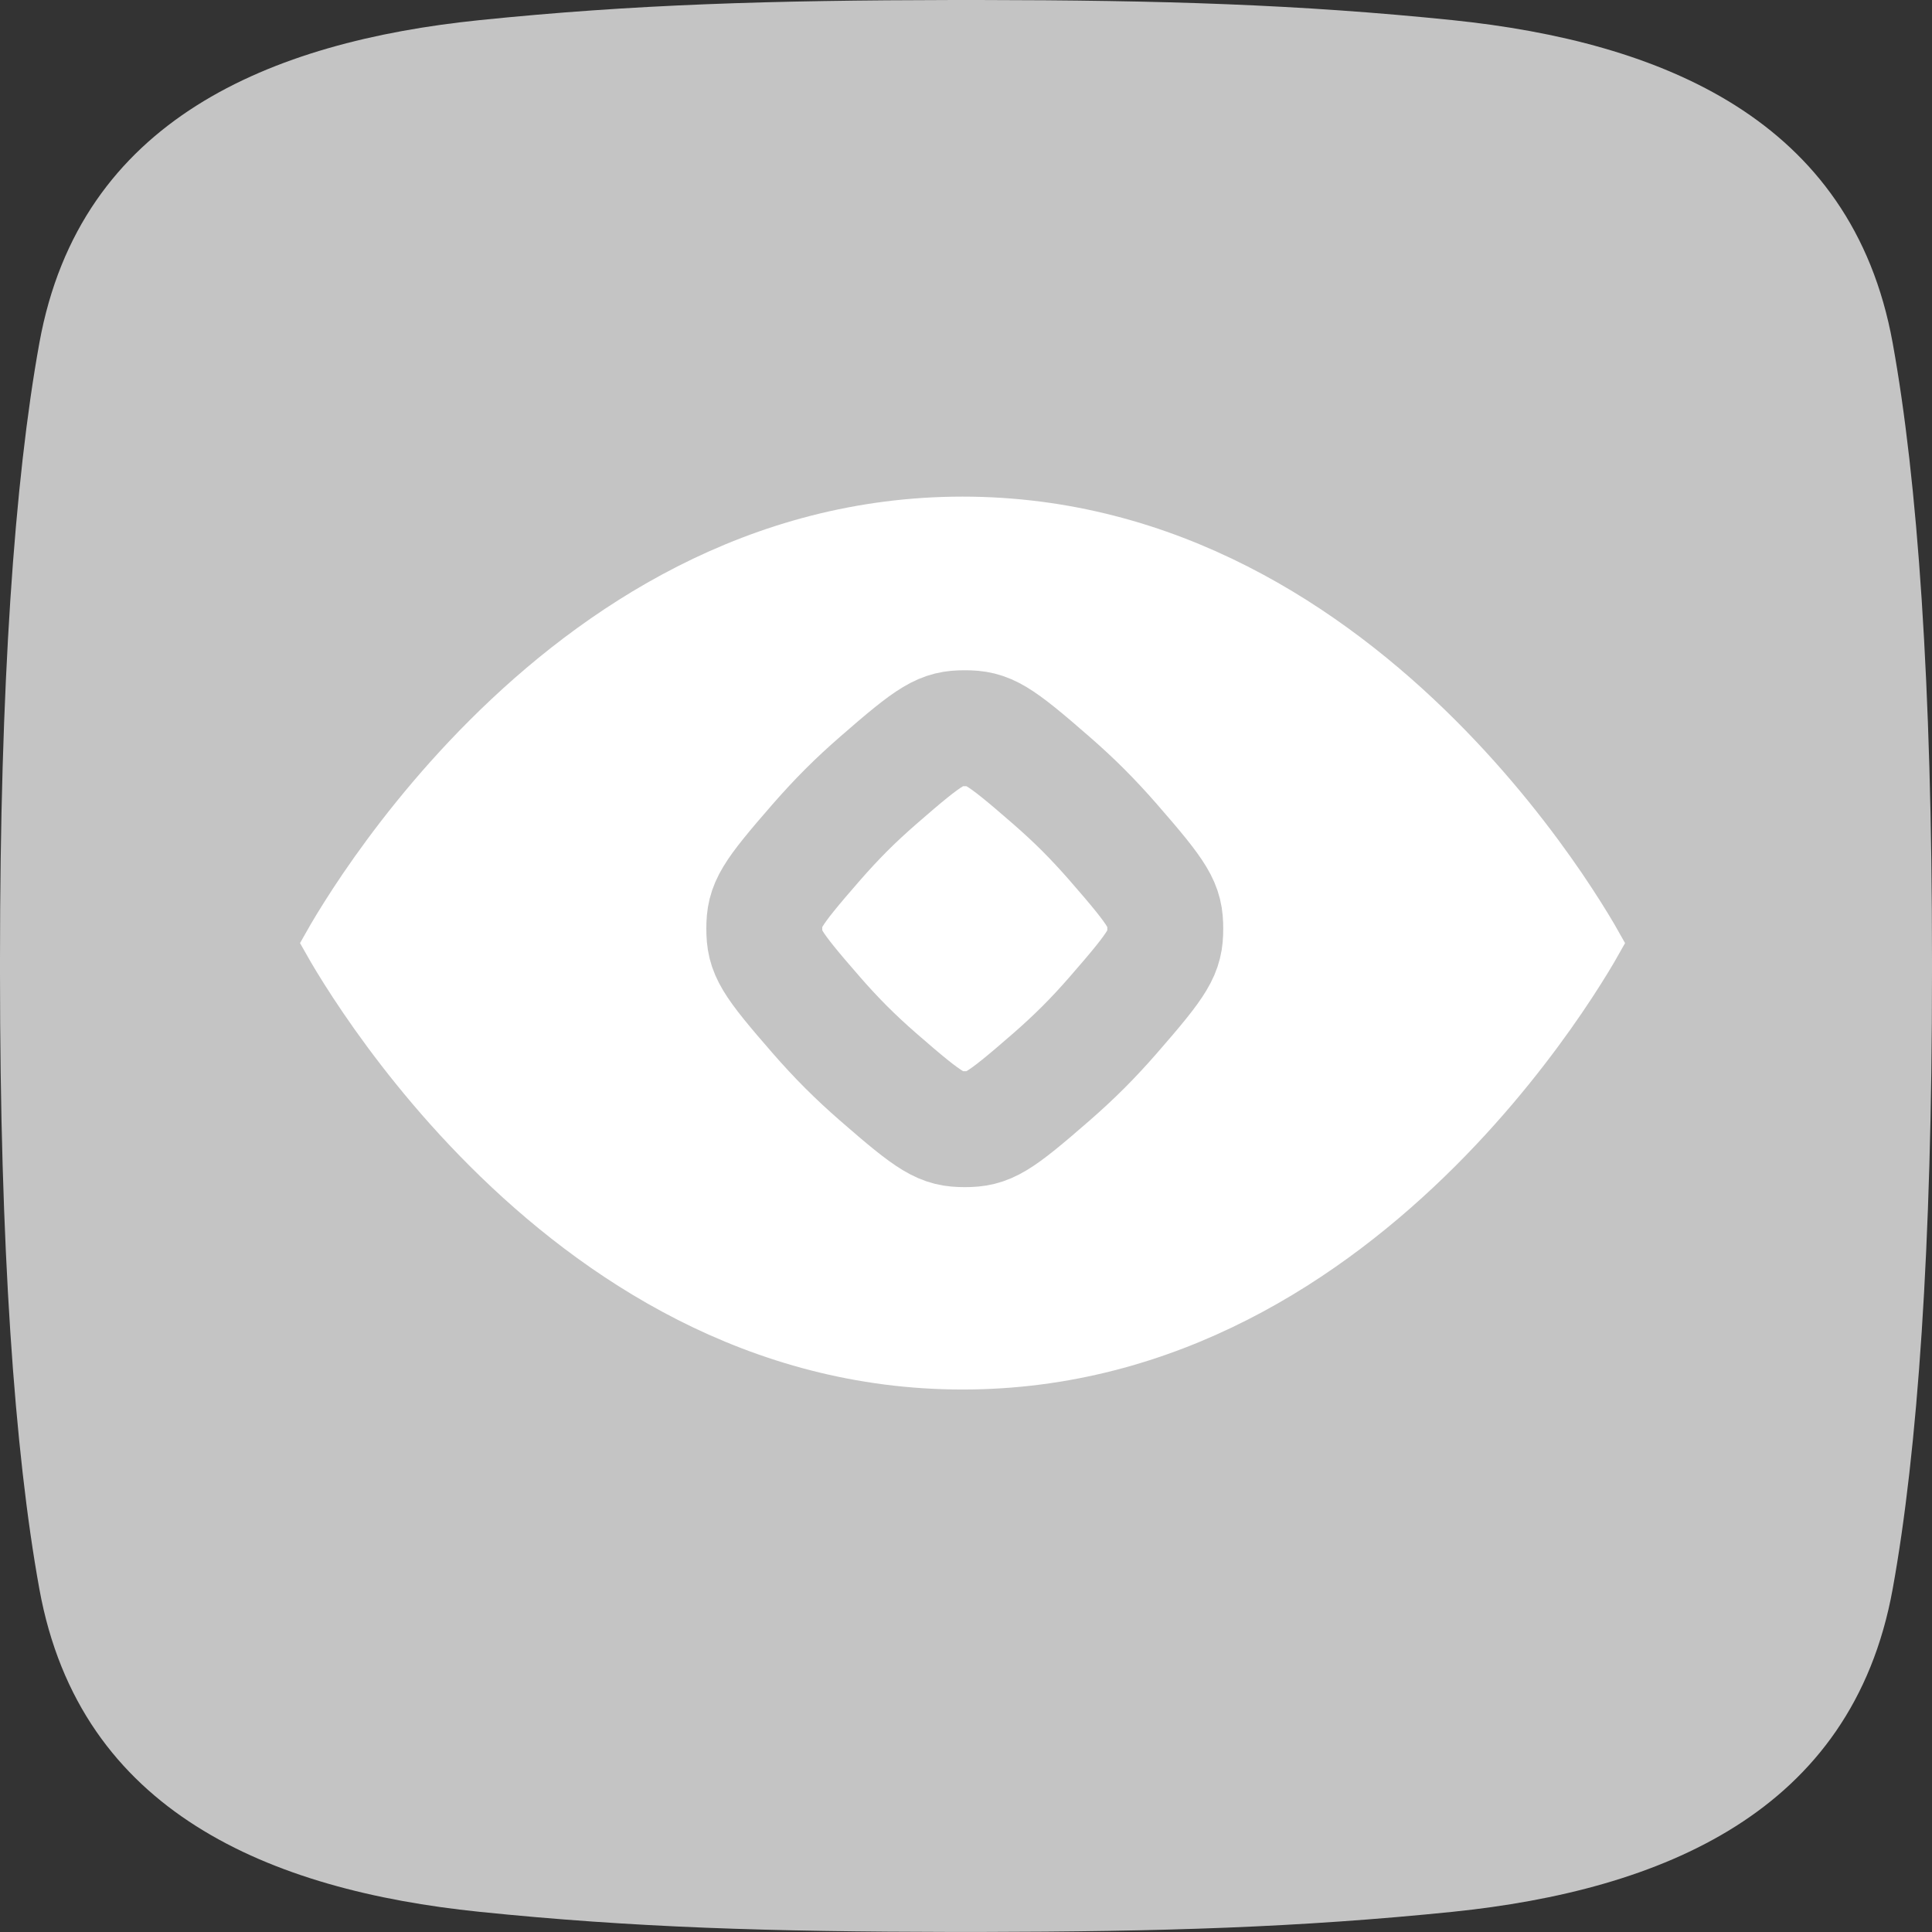
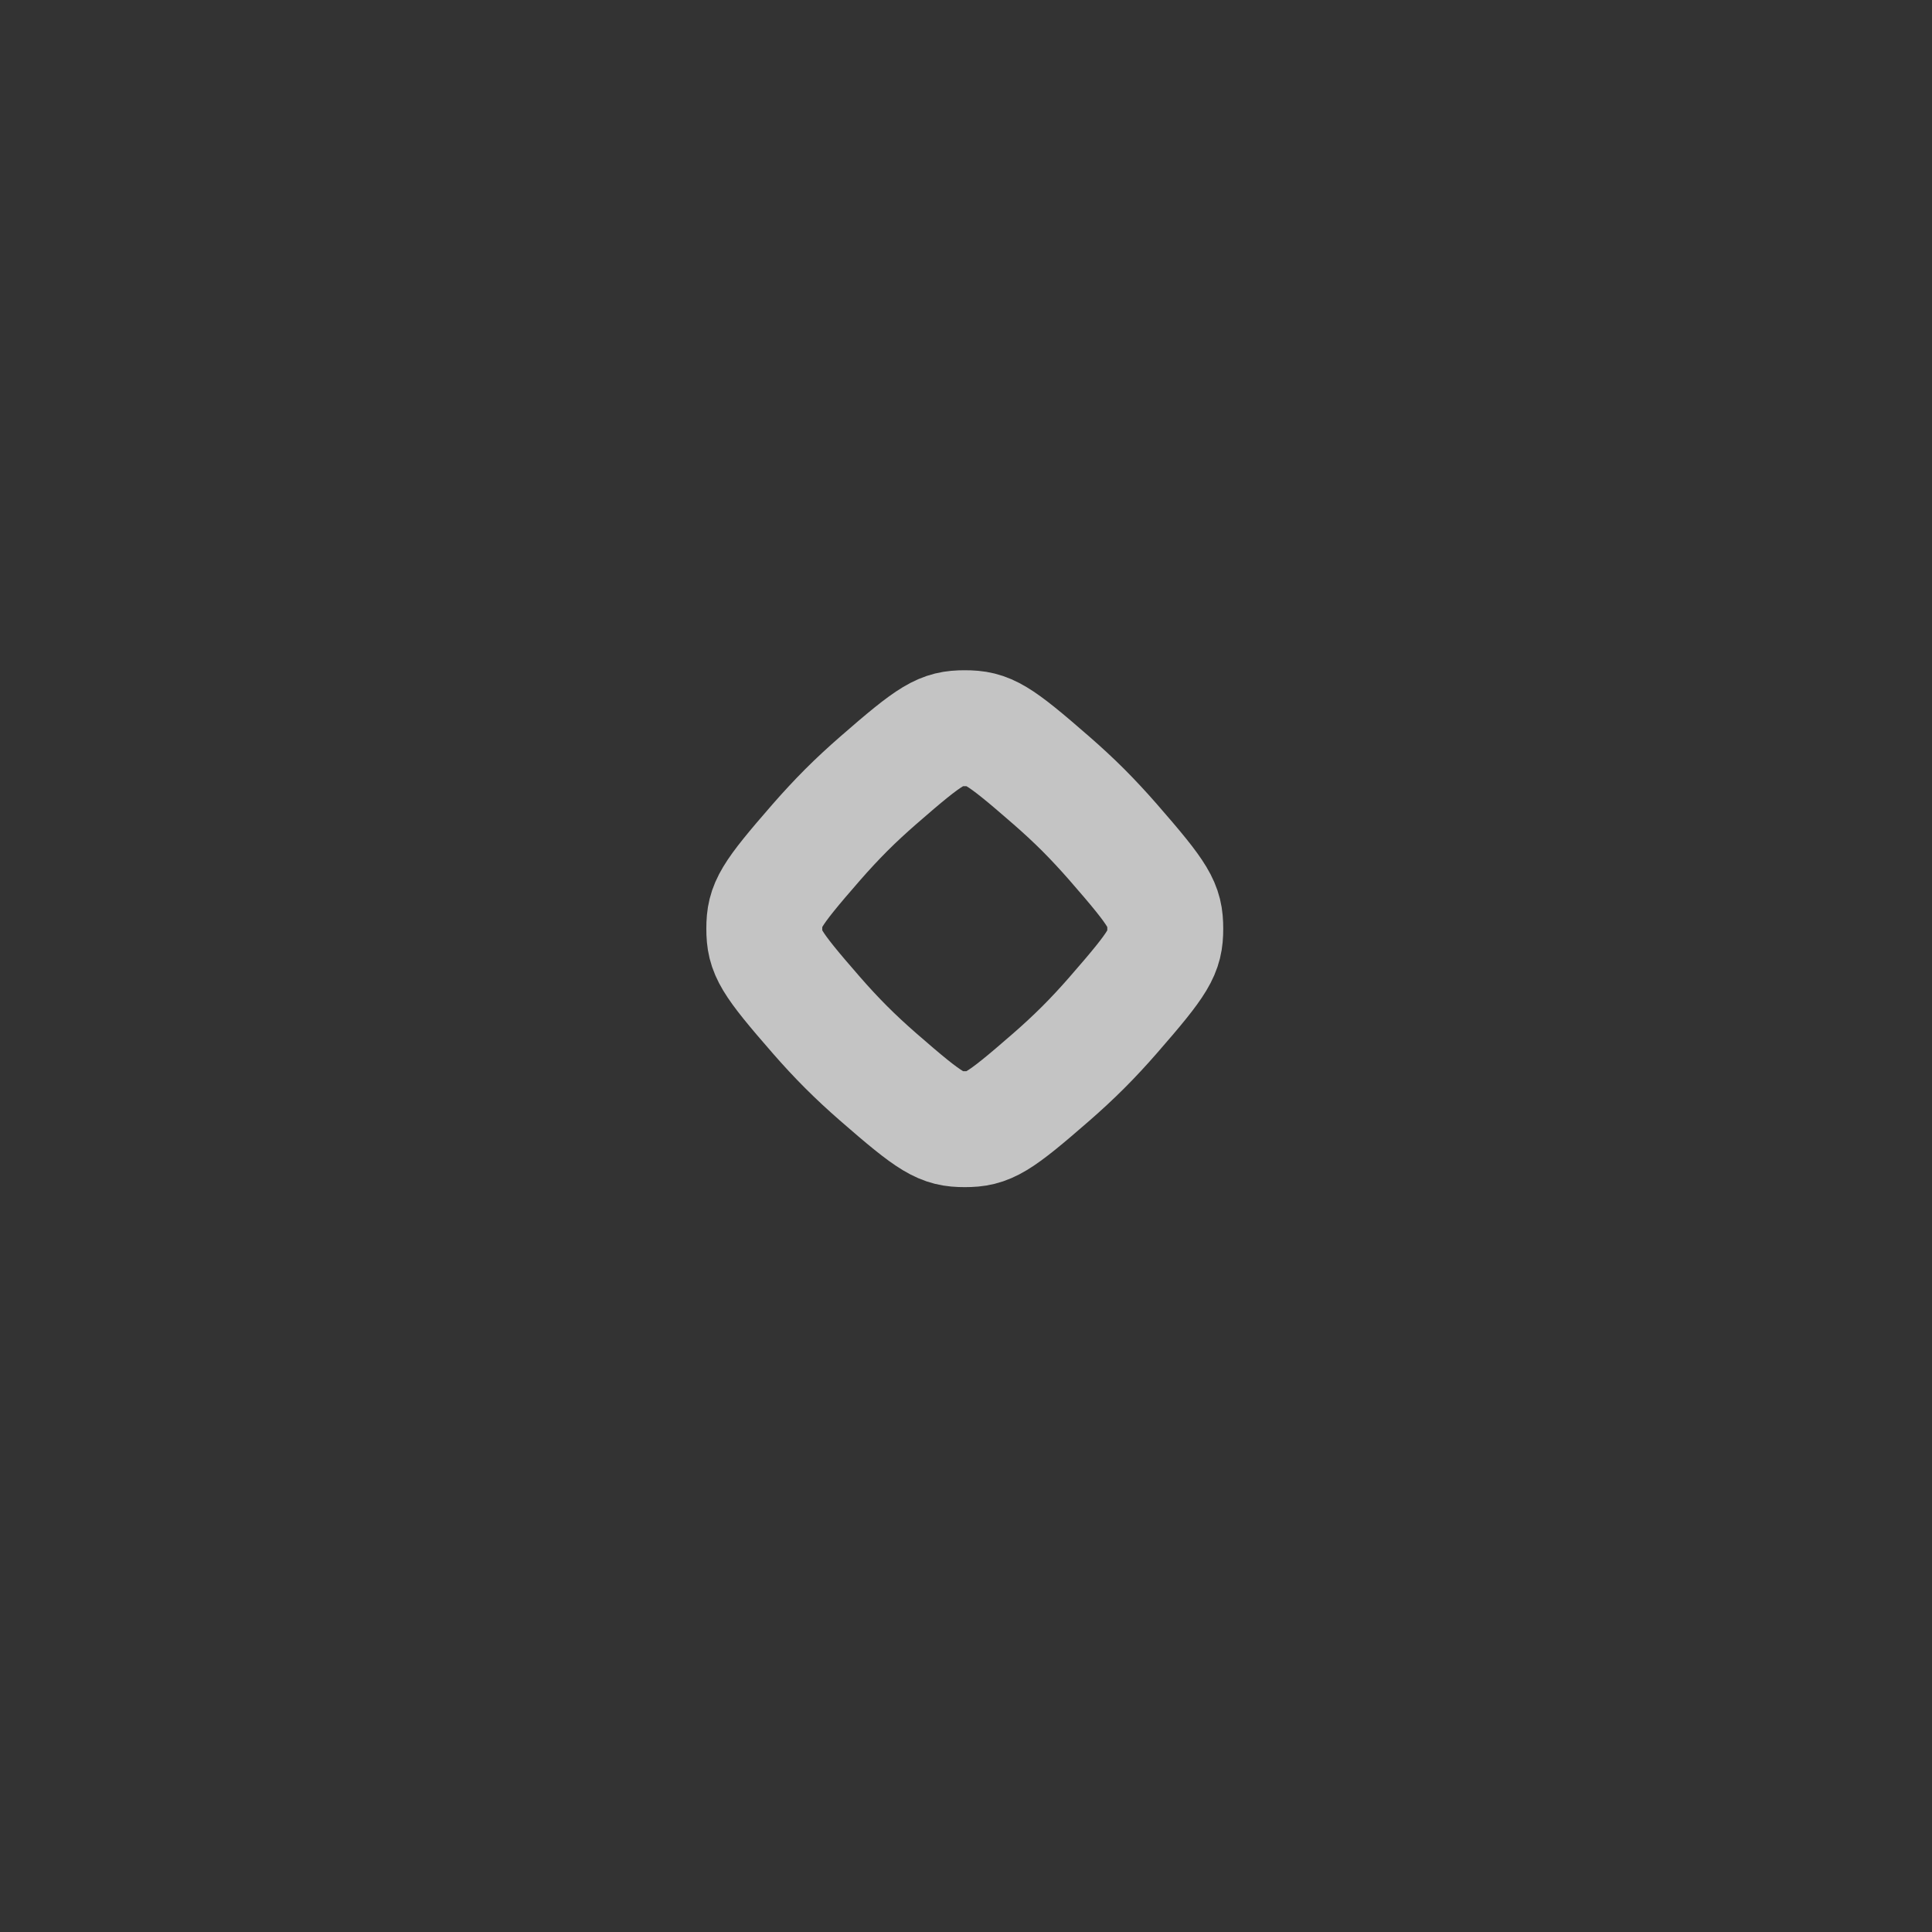
<svg xmlns="http://www.w3.org/2000/svg" width="50" height="50" viewBox="0 0 50 50" fill="none">
  <rect x="0" y="0" width="50" height="50" fill="#333333" stroke="none" />
-   <path d="M50 24.82C50 17.738 49.629 12.44 48.982 8.875C48.453 5.959 46.95 4.023 44.923 2.737C42.88 1.442 40.291 0.801 37.601 0.522C33.604 0.112 30.071 0.006 25.33 0H24.672C19.932 0.008 16.398 0.112 12.402 0.522C9.711 0.799 7.119 1.442 5.078 2.737C3.051 4.023 1.548 5.959 1.019 8.875C0.372 12.44 0.001 17.738 0 24.82V25.179C0 32.261 0.372 37.558 1.019 41.124C1.548 44.039 3.051 45.976 5.078 47.261C7.119 48.556 9.709 49.2 12.402 49.477C16.398 49.887 19.932 49.992 24.672 49.999H25.329C30.069 49.991 33.603 49.884 37.599 49.477C40.29 49.2 42.88 48.556 44.923 47.261C46.95 45.976 48.453 44.039 48.982 41.124C49.629 37.558 50 32.261 50 25.179V24.82Z" fill="#C4C4C4" />
-   <path d="M8.665 24.539C8.637 24.492 8.611 24.448 8.588 24.407C8.611 24.366 8.637 24.322 8.665 24.275C8.844 23.971 9.114 23.533 9.473 23.005C10.192 21.95 11.263 20.543 12.671 19.138C15.494 16.321 19.608 13.57 24.911 13.57C30.214 13.57 34.328 16.321 37.151 19.138C38.559 20.543 39.63 21.95 40.349 23.005C40.708 23.533 40.978 23.971 41.157 24.275C41.185 24.322 41.211 24.366 41.234 24.407C41.211 24.448 41.185 24.492 41.157 24.539C40.978 24.843 40.708 25.281 40.349 25.808C39.63 26.864 38.559 28.271 37.151 29.676C34.328 32.493 30.214 35.243 24.911 35.243C19.608 35.243 15.494 32.493 12.671 29.676C11.263 28.271 10.192 26.864 9.473 25.808C9.114 25.281 8.844 24.843 8.665 24.539Z" fill="white" stroke="white" stroke-width="1.435" />
  <path d="M21.134 26.279C19.921 24.888 19.78 24.64 19.78 24.034C19.78 23.428 19.921 23.181 21.134 21.789C21.38 21.508 21.637 21.23 21.9 20.966C22.164 20.702 22.442 20.446 22.724 20.2C24.115 18.987 24.363 18.846 24.968 18.846C25.574 18.846 25.822 18.987 27.213 20.2C27.495 20.446 27.773 20.702 28.037 20.966C28.3 21.23 28.557 21.508 28.803 21.789C30.016 23.181 30.157 23.428 30.157 24.034C30.157 24.64 30.016 24.888 28.803 26.279C28.557 26.561 28.3 26.839 28.037 27.102C27.773 27.366 27.495 27.623 27.213 27.869C25.822 29.081 25.574 29.223 24.968 29.223C24.363 29.223 24.115 29.081 22.724 27.869C22.442 27.623 22.164 27.366 21.9 27.102C21.637 26.839 21.38 26.561 21.134 26.279Z" stroke="#C4C4C4" stroke-width="3" />
</svg>